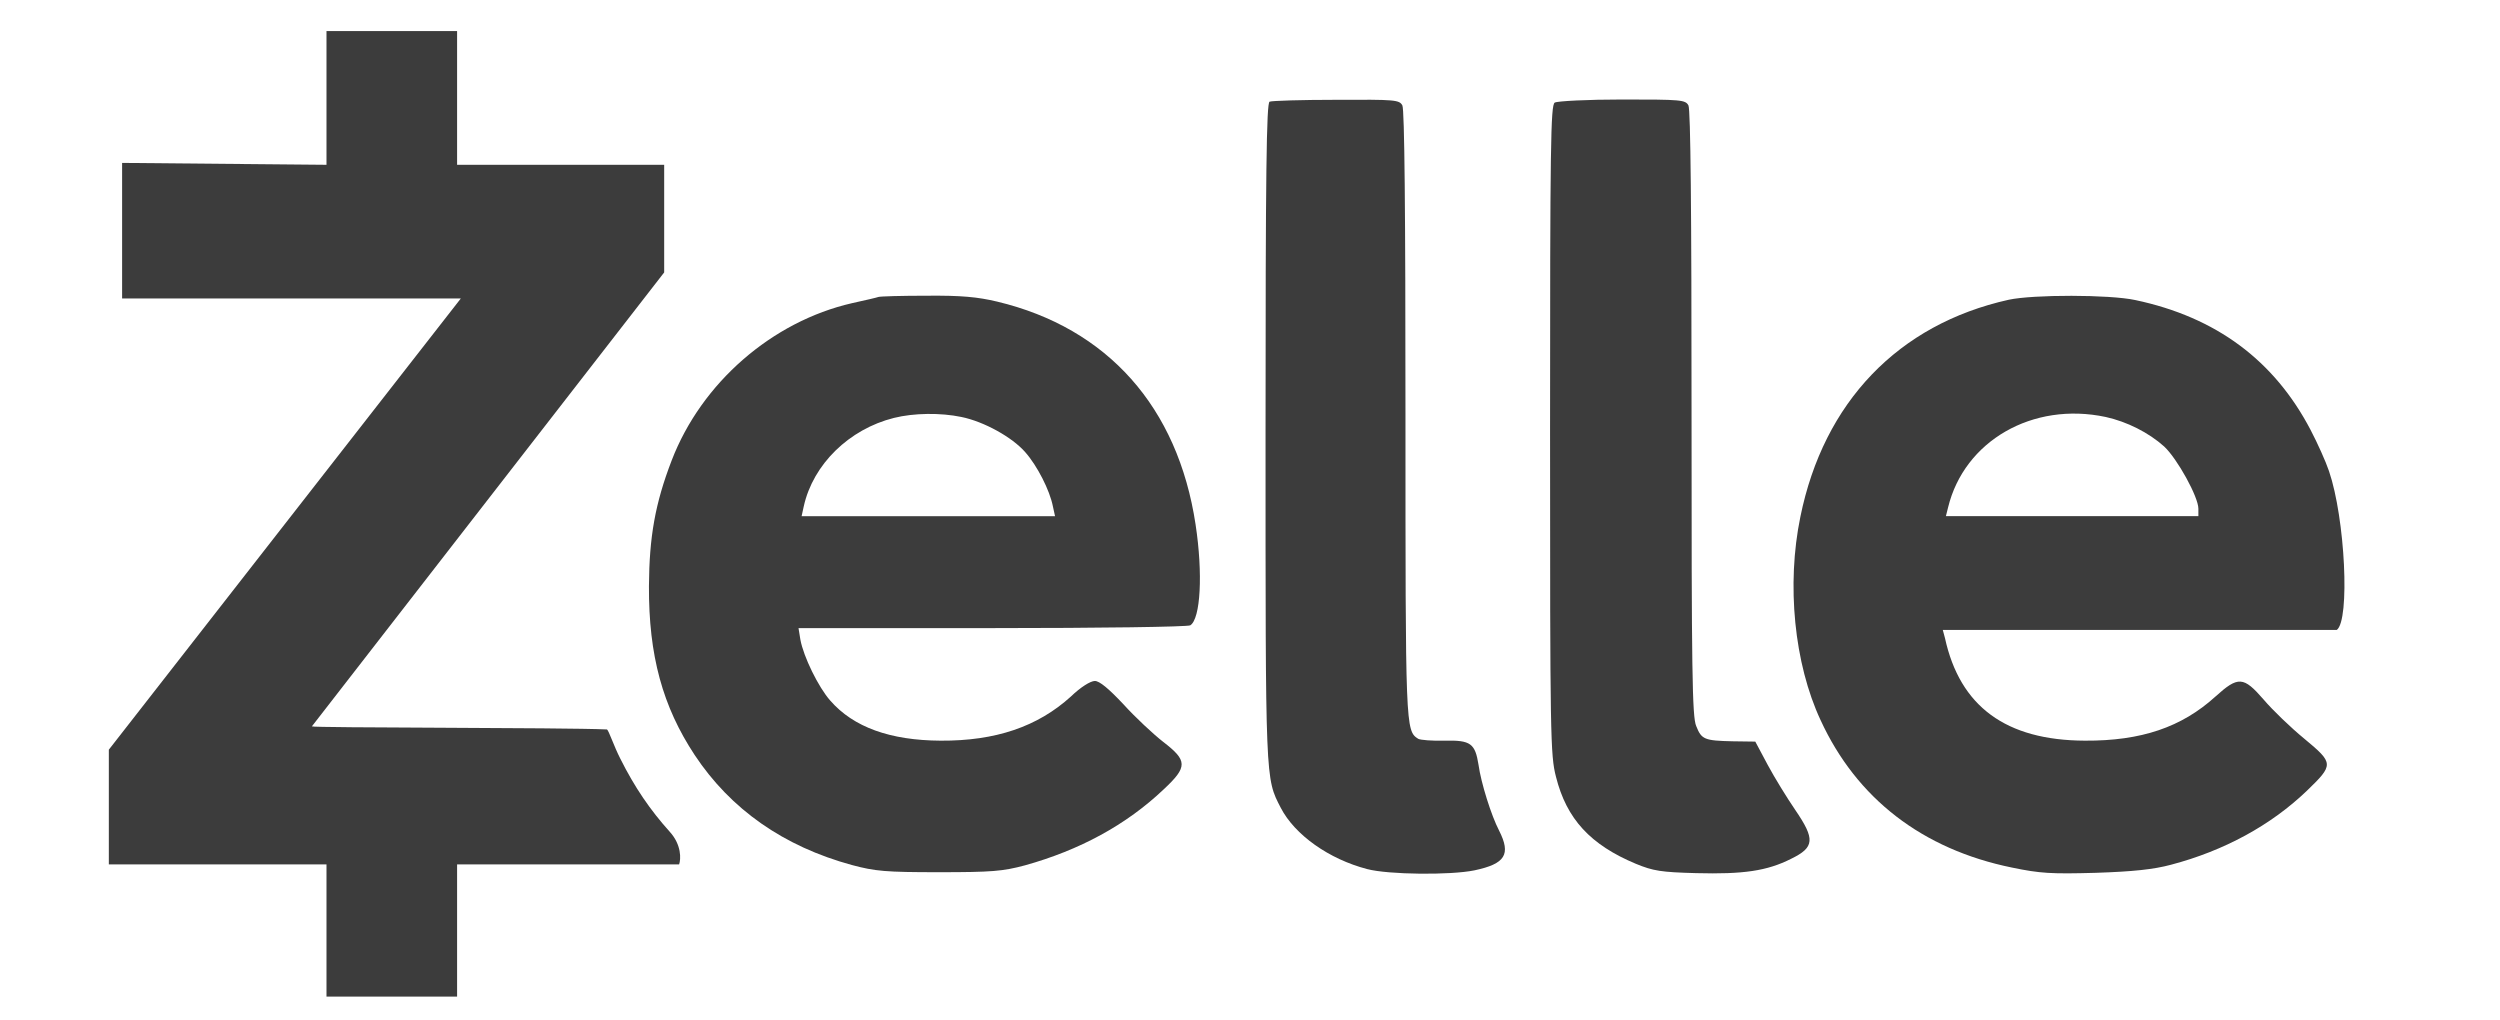
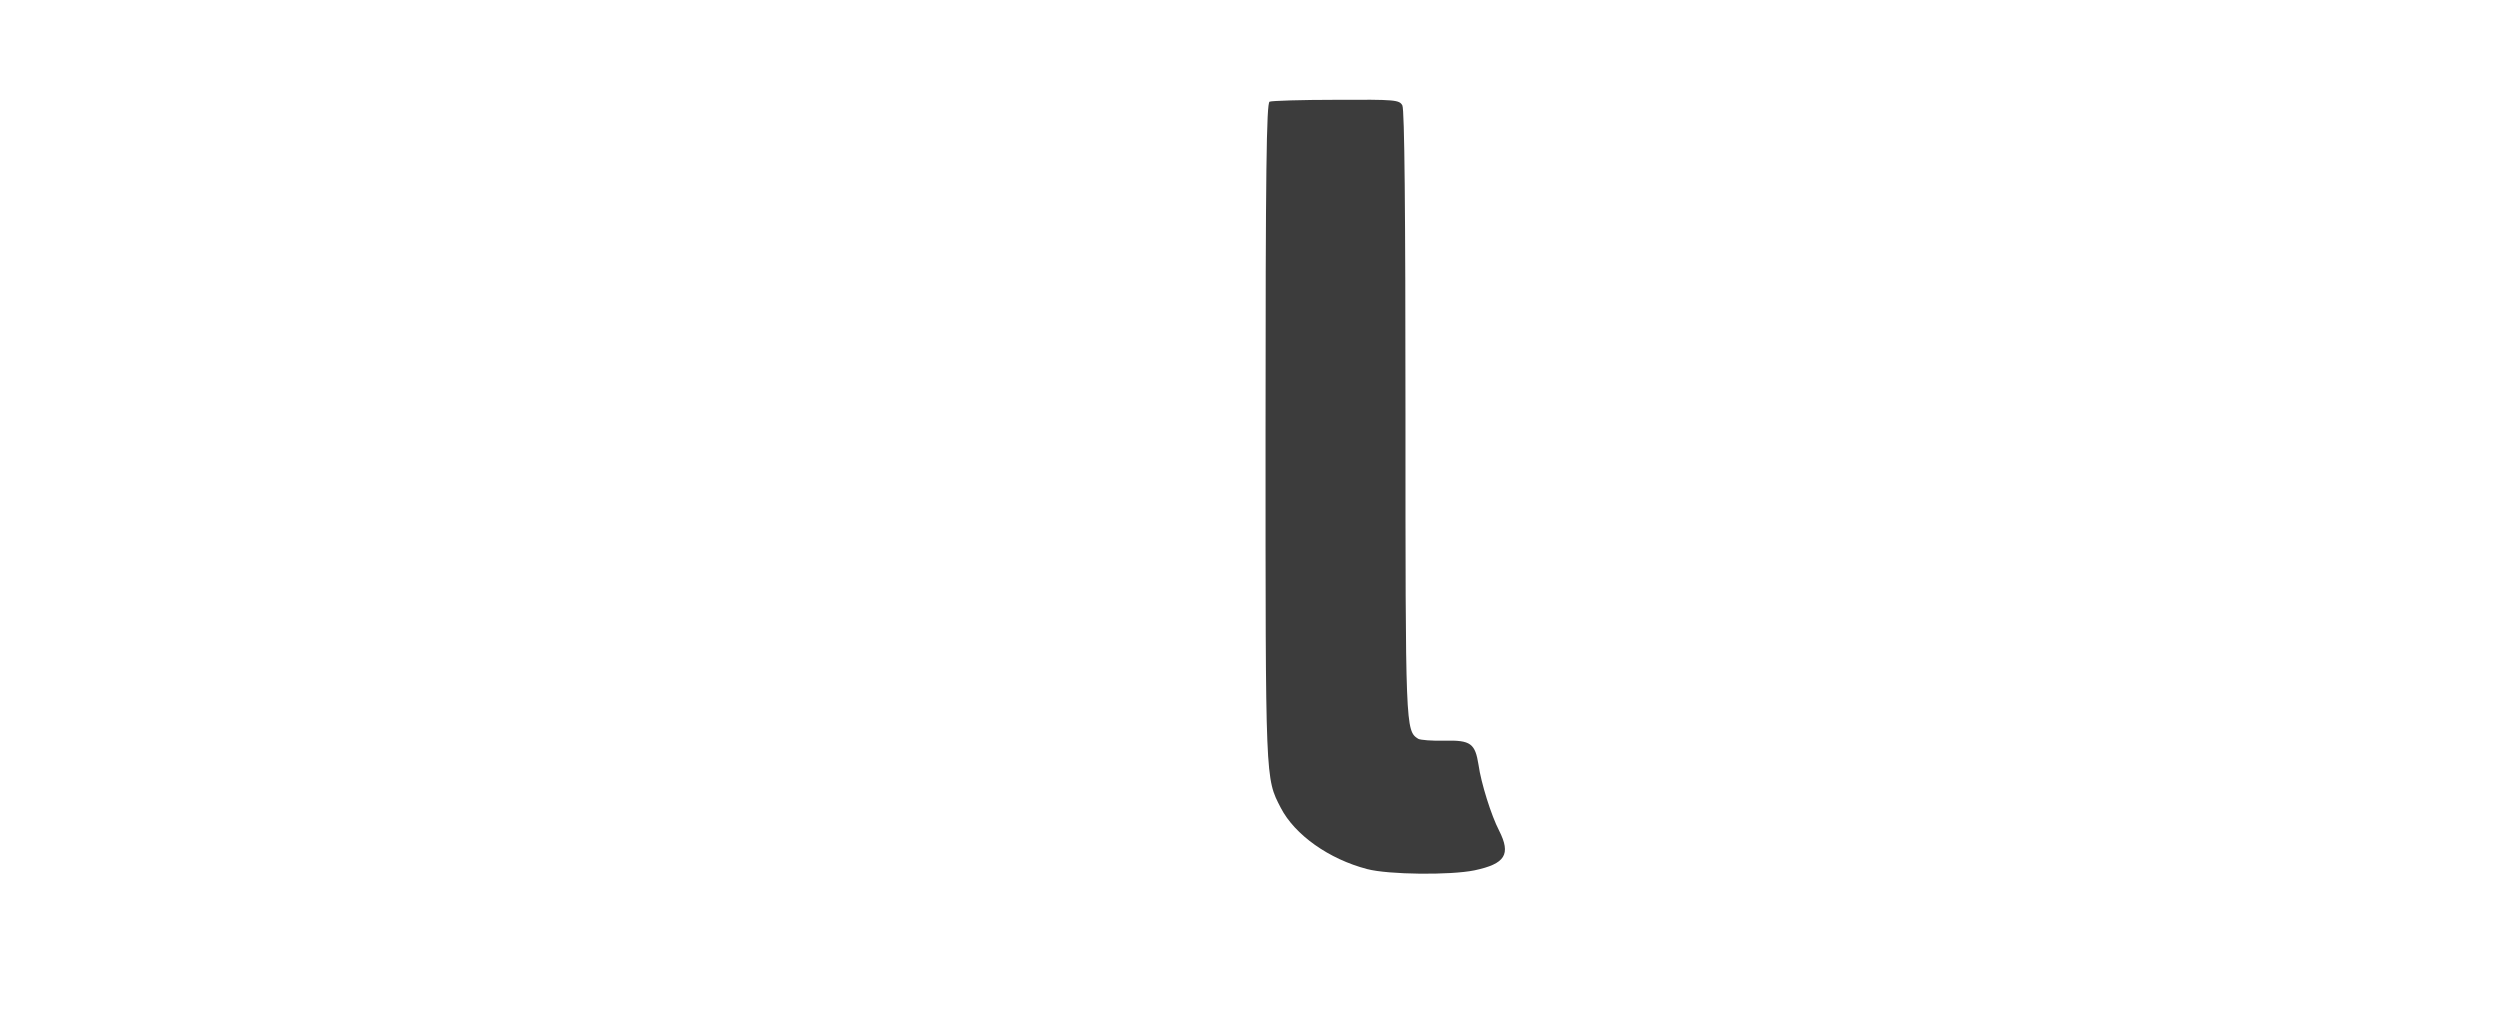
<svg xmlns="http://www.w3.org/2000/svg" version="1.1" id="Layer_1" x="0px" y="0px" viewBox="0 0 804 328" style="enable-background:new 0 0 804 328;" xml:space="preserve">
  <style type="text/css">
	.st0{fill:#3C3C3C;}
</style>
  <g transform="translate(0,633) scale(0.1,-0.1)">
-     <path id="path6" class="st0" d="M1050,5800l-657.3,6.1v-436H1482L350,3919v-369h700v-425h420v425h714c6,17,8.1,62.8-29.9,104.8   c-63,70-113.1,143.2-159.1,235.2c-21,41-36.9,90.1-42.9,94.1c-140.6,6.4-949.5,4.8-949.1,9.9l1133,1459.9V5800h-666v430h-420V5800z   " />
    <path id="path8" class="st0" d="M4083,6003c-10-4-13-225-13-1062c0-1131-1-1112,49-1209c45-87,155-165,278-197c68-18,268-20,345-4   c99,21,118,51,79,128c-25,48-58,153-66,211c-11,69-25,80-109,78c-40-1-78,2-85,6c-41,26-41,33-41,1046c0,651-3,978-10,991   c-10,18-23,19-213,18C4186,6009,4089,6006,4083,6003z" />
-     <path id="path10" class="st0" d="M5000,6000c-13-8-15-136-15-1052c0-987,1-1047,19-1116c34-136,111-219,257-280c56-23,81-27,194-30   c151-4,228,7,305,46c76,37,78,63,13,158c-26,38-66,103-88,144l-40,75l-73,1c-91,2-100,6-117,49c-13,29-15,178-15,1005   c0,651-3,978-10,991c-10,18-23,19-213,19C5106,6010,5008,6005,5000,6000z" />
-     <path id="path16" class="st0" d="M2825,5375c-5-2-44-11-85-20c-257-59-484-256-580-506c-53-138-72-245-73-404   c-1-223,44-387,147-543c116-175,286-294,506-354c75-20,108-23,280-23c170,0,205,3,276,22c176,49,326,130,447,245c77,72,76,92-2,152   c-32,25-90,79-128,121c-48,51-77,75-92,75c-14,0-46-20-77-50c-107-97-242-143-419-142c-162,1-280,43-355,129c-38,43-86,141-96,196   l-6,37h623c343,0,630,4,637,9c33,21,41,166,17,324c-57,378-283,632-638,717c-63,15-115,20-227,19C2900,5379,2831,5377,2825,5375z    M3092,4989c73-15,163-65,205-113c39-44,79-123,89-174l7-32h-408h-407l7,32c30,135,146,248,290,284C2939,5002,3025,5003,3092,4989z   " />
-     <path id="path18" class="st0" d="M6460,5366c-355-79-595-329-670-698c-45-218-20-472,65-654c116-252,327-415,615-474   c91-19,127-21,270-17c121,4,186,11,242,26c171,45,321,127,436,237c88,85,88,89-7,168c-44,36-103,93-131,126c-65,75-82,76-155,10   c-109-99-239-143-420-142c-254,1-402,110-450,330l-7,26h1267c43,31,27,359-25,511c-10,30-37,90-59,132c-117,224-304,363-564,418   C6784,5383,6539,5383,6460,5366z M6772,4989c68-15,138-50,188-95c42-39,110-162,110-200v-24h-812l7,28   C6317,4912,6537,5039,6772,4989z" />
  </g>
</svg>